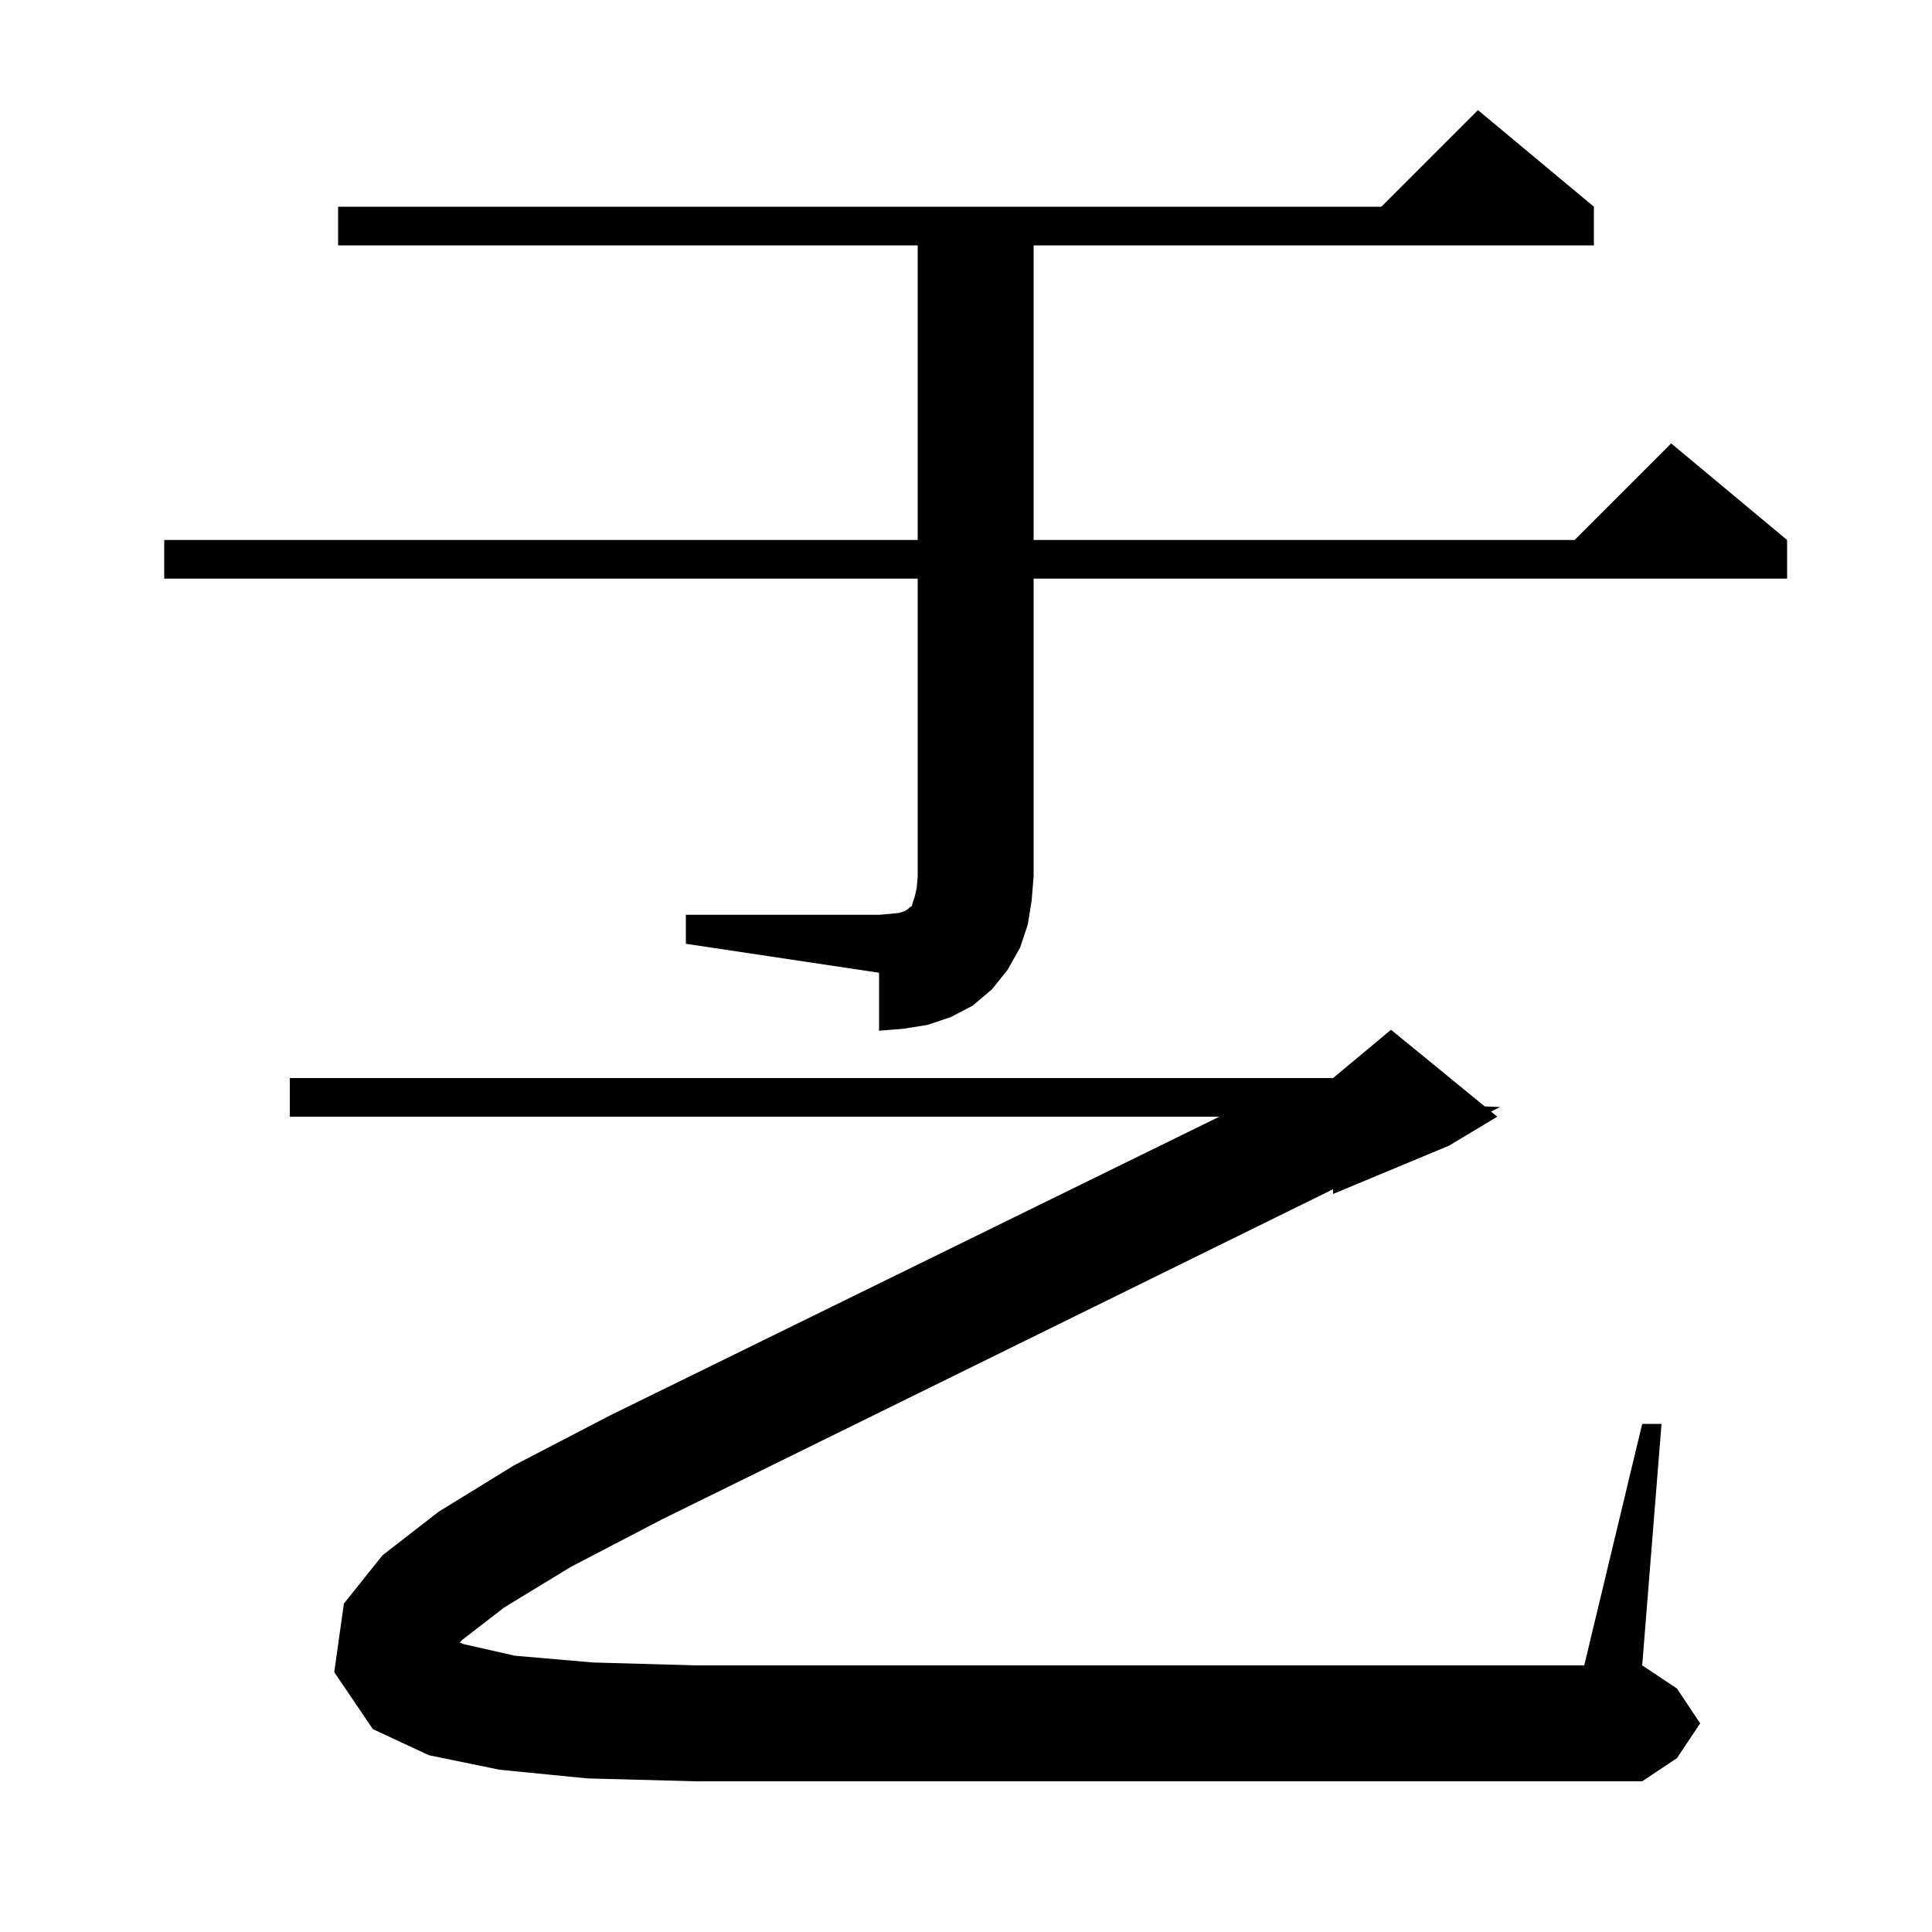
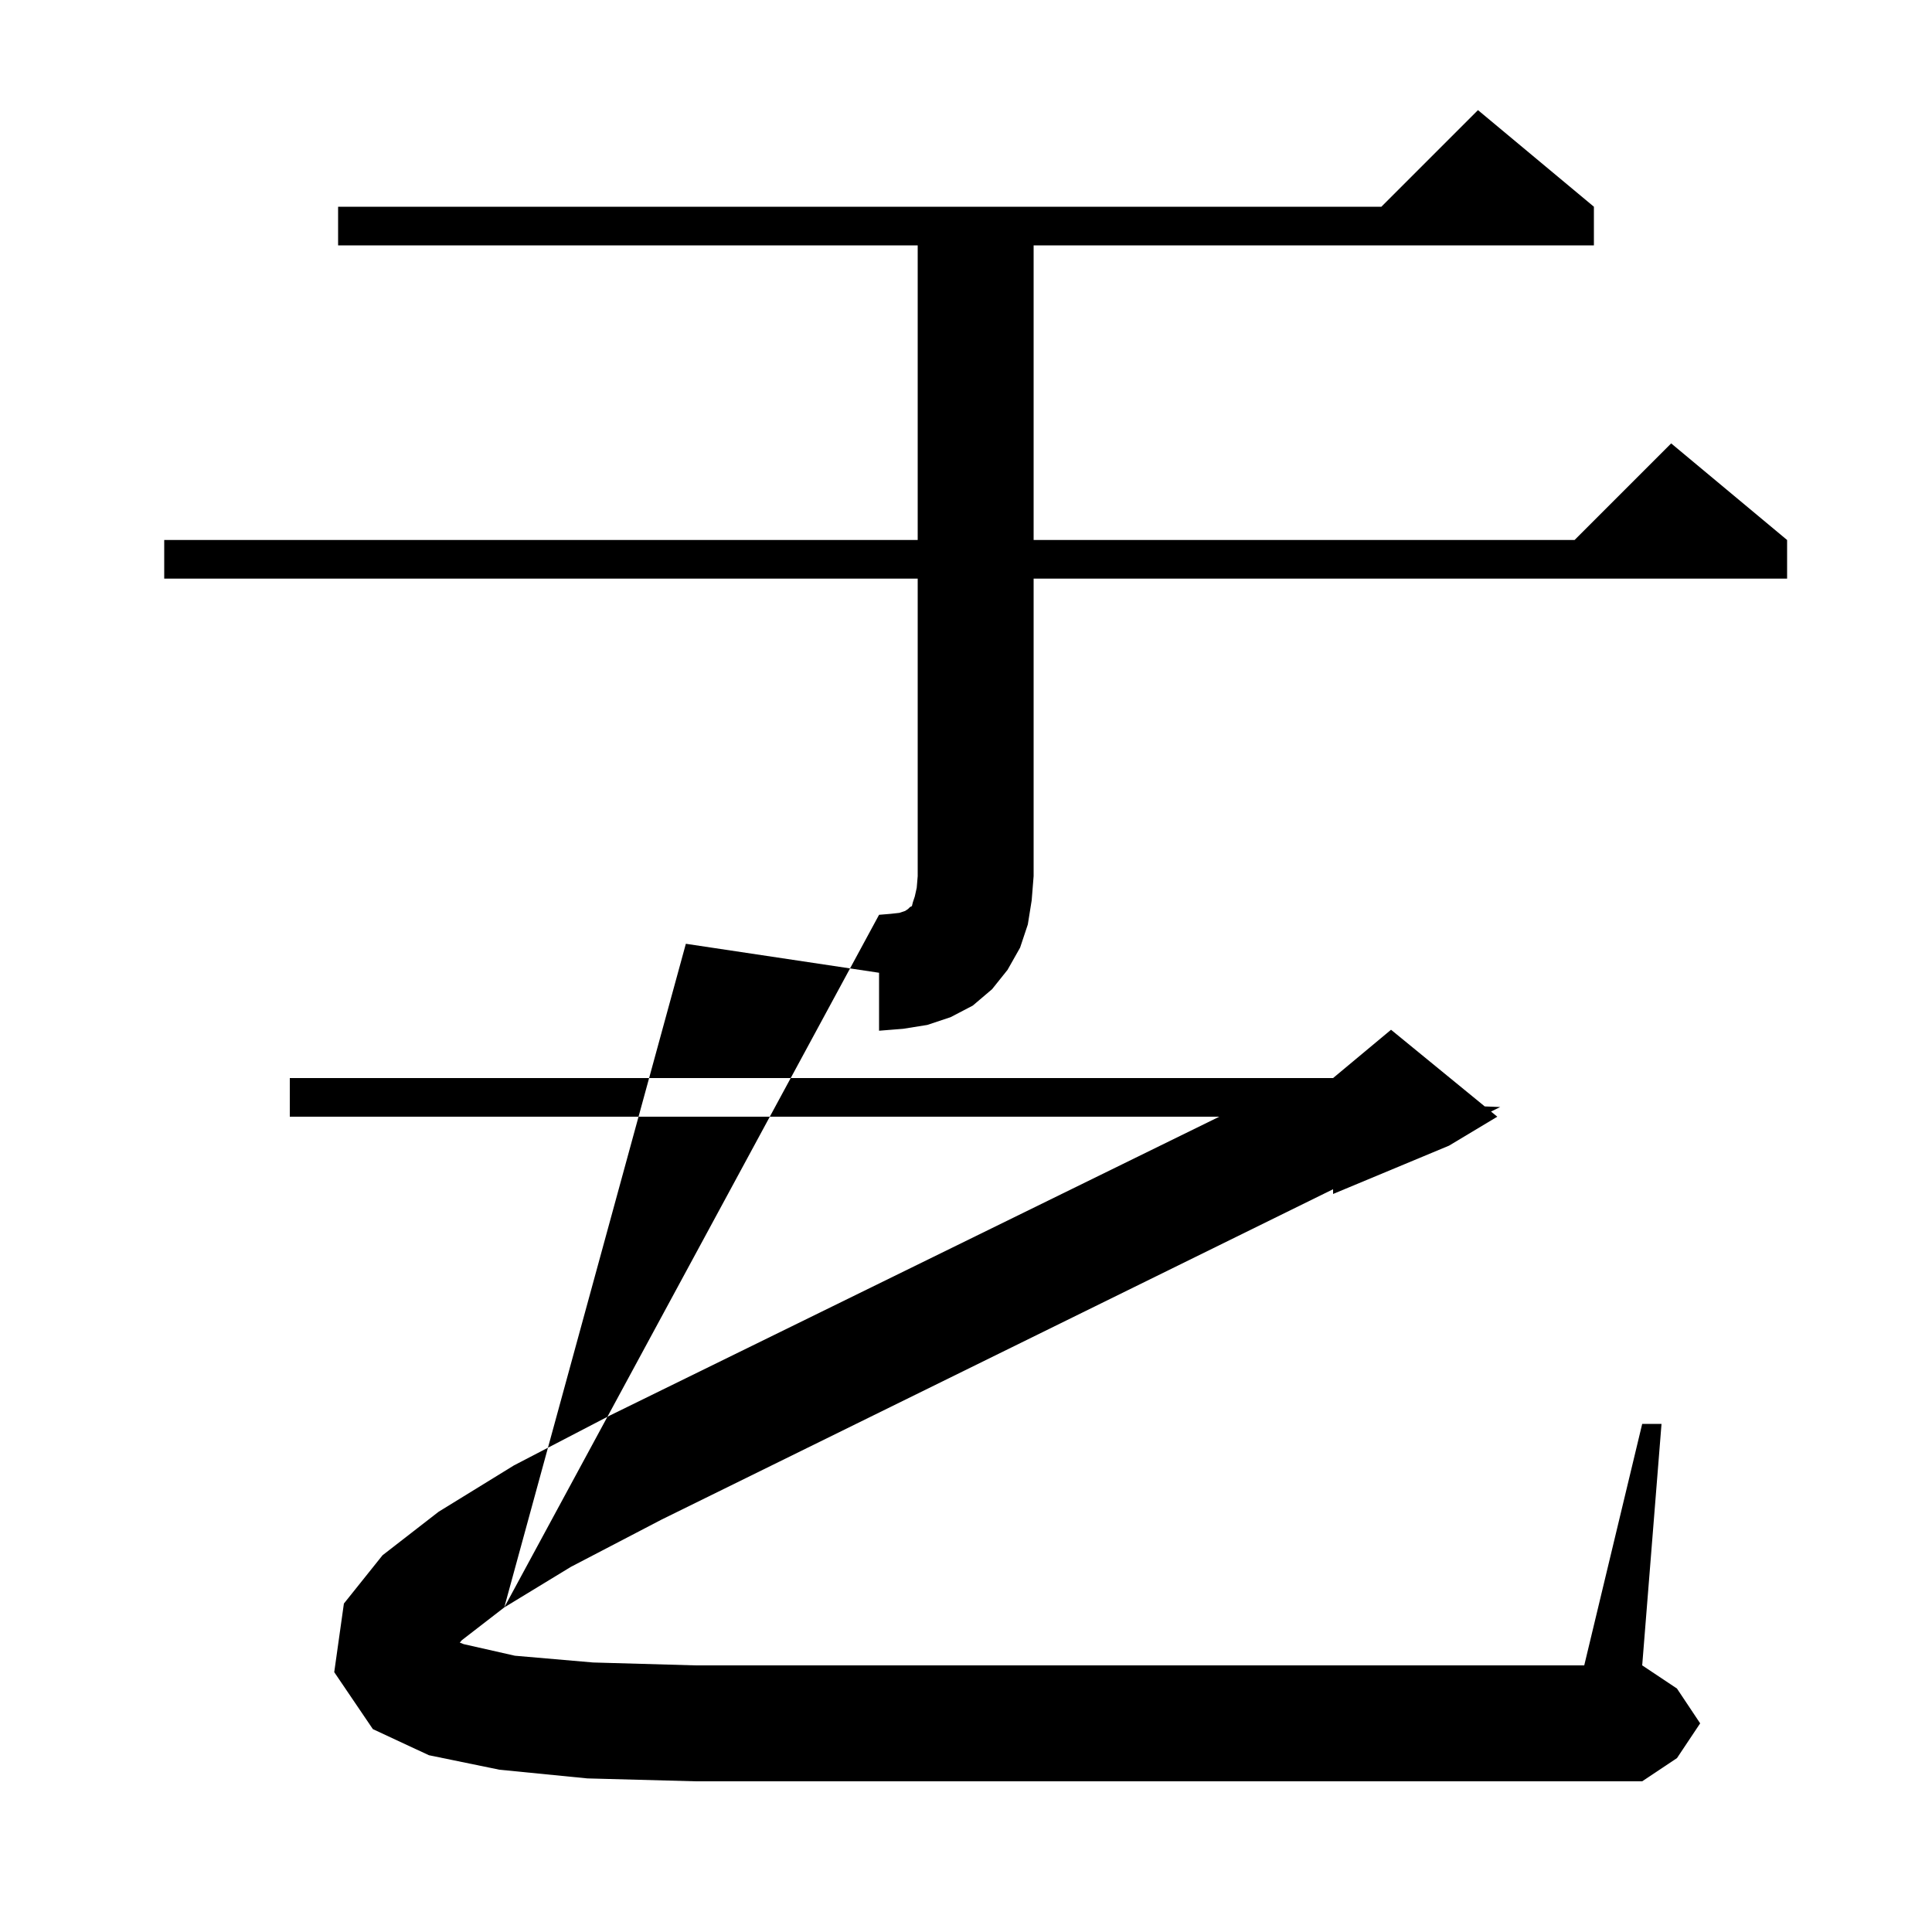
<svg xmlns="http://www.w3.org/2000/svg" version="1.1" baseProfile="full" viewBox="0 0 200 200" width="200" height="200">
  <g fill="currentColor">
-     <path d="M 52.2 166.4 L 47.8 169.8 L 47.598 170.043 L 48.0 170.2 L 53.3 171.4 L 61.4 172.1 L 72.0 172.4 L 164.0 172.4 L 170.0 147.4 L 172.0 147.4 L 170.0 172.4 L 173.6 174.8 L 176.0 178.4 L 173.6 182.0 L 170.0 184.4 L 72.0 184.4 L 60.8 184.1 L 51.7 183.2 L 44.4 181.7 L 38.6 179.0 L 34.6 173.1 L 35.6 166.0 L 39.6 161.0 L 45.4 156.5 L 53.2 151.7 L 63.2 146.5 L 126.221 115.6 L 30.0 115.6 L 30.0 111.6 L 138.0 111.6 L 144.0 106.6 L 153.7 114.536 L 155.3 114.6 L 154.349 115.068 L 155.0 115.6 L 150.0 118.6 L 138.0 123.6 L 138.0 123.11 L 68.5 157.3 L 59.1 162.2 Z M 71.0 94.7 L 91.0 94.7 L 92.2 94.6 L 93.1 94.5 L 93.7 94.3 L 94.0 94.1 L 94.2 93.9 L 94.4 93.8 L 94.5 93.4 L 94.7 92.8 L 94.9 91.9 L 95.0 90.7 L 95.0 59.9 L 17.0 59.9 L 17.0 55.9 L 95.0 55.9 L 95.0 25.4 L 35.0 25.4 L 35.0 21.4 L 143.0 21.4 L 153.0 11.4 L 165.0 21.4 L 165.0 25.4 L 107.0 25.4 L 107.0 55.9 L 163.0 55.9 L 173.0 45.9 L 185.0 55.9 L 185.0 59.9 L 107.0 59.9 L 107.0 90.7 L 106.8 93.2 L 106.4 95.7 L 105.6 98.1 L 104.3 100.4 L 102.7 102.4 L 100.7 104.1 L 98.4 105.3 L 96.0 106.1 L 93.5 106.5 L 91.0 106.7 L 91.0 100.7 L 71.0 97.7 Z " />
+     <path d="M 52.2 166.4 L 47.8 169.8 L 47.598 170.043 L 48.0 170.2 L 53.3 171.4 L 61.4 172.1 L 72.0 172.4 L 164.0 172.4 L 170.0 147.4 L 172.0 147.4 L 170.0 172.4 L 173.6 174.8 L 176.0 178.4 L 173.6 182.0 L 170.0 184.4 L 72.0 184.4 L 60.8 184.1 L 51.7 183.2 L 44.4 181.7 L 38.6 179.0 L 34.6 173.1 L 35.6 166.0 L 39.6 161.0 L 45.4 156.5 L 53.2 151.7 L 63.2 146.5 L 126.221 115.6 L 30.0 115.6 L 30.0 111.6 L 138.0 111.6 L 144.0 106.6 L 153.7 114.536 L 155.3 114.6 L 154.349 115.068 L 155.0 115.6 L 150.0 118.6 L 138.0 123.6 L 138.0 123.11 L 68.5 157.3 L 59.1 162.2 Z L 91.0 94.7 L 92.2 94.6 L 93.1 94.5 L 93.7 94.3 L 94.0 94.1 L 94.2 93.9 L 94.4 93.8 L 94.5 93.4 L 94.7 92.8 L 94.9 91.9 L 95.0 90.7 L 95.0 59.9 L 17.0 59.9 L 17.0 55.9 L 95.0 55.9 L 95.0 25.4 L 35.0 25.4 L 35.0 21.4 L 143.0 21.4 L 153.0 11.4 L 165.0 21.4 L 165.0 25.4 L 107.0 25.4 L 107.0 55.9 L 163.0 55.9 L 173.0 45.9 L 185.0 55.9 L 185.0 59.9 L 107.0 59.9 L 107.0 90.7 L 106.8 93.2 L 106.4 95.7 L 105.6 98.1 L 104.3 100.4 L 102.7 102.4 L 100.7 104.1 L 98.4 105.3 L 96.0 106.1 L 93.5 106.5 L 91.0 106.7 L 91.0 100.7 L 71.0 97.7 Z " />
  </g>
</svg>